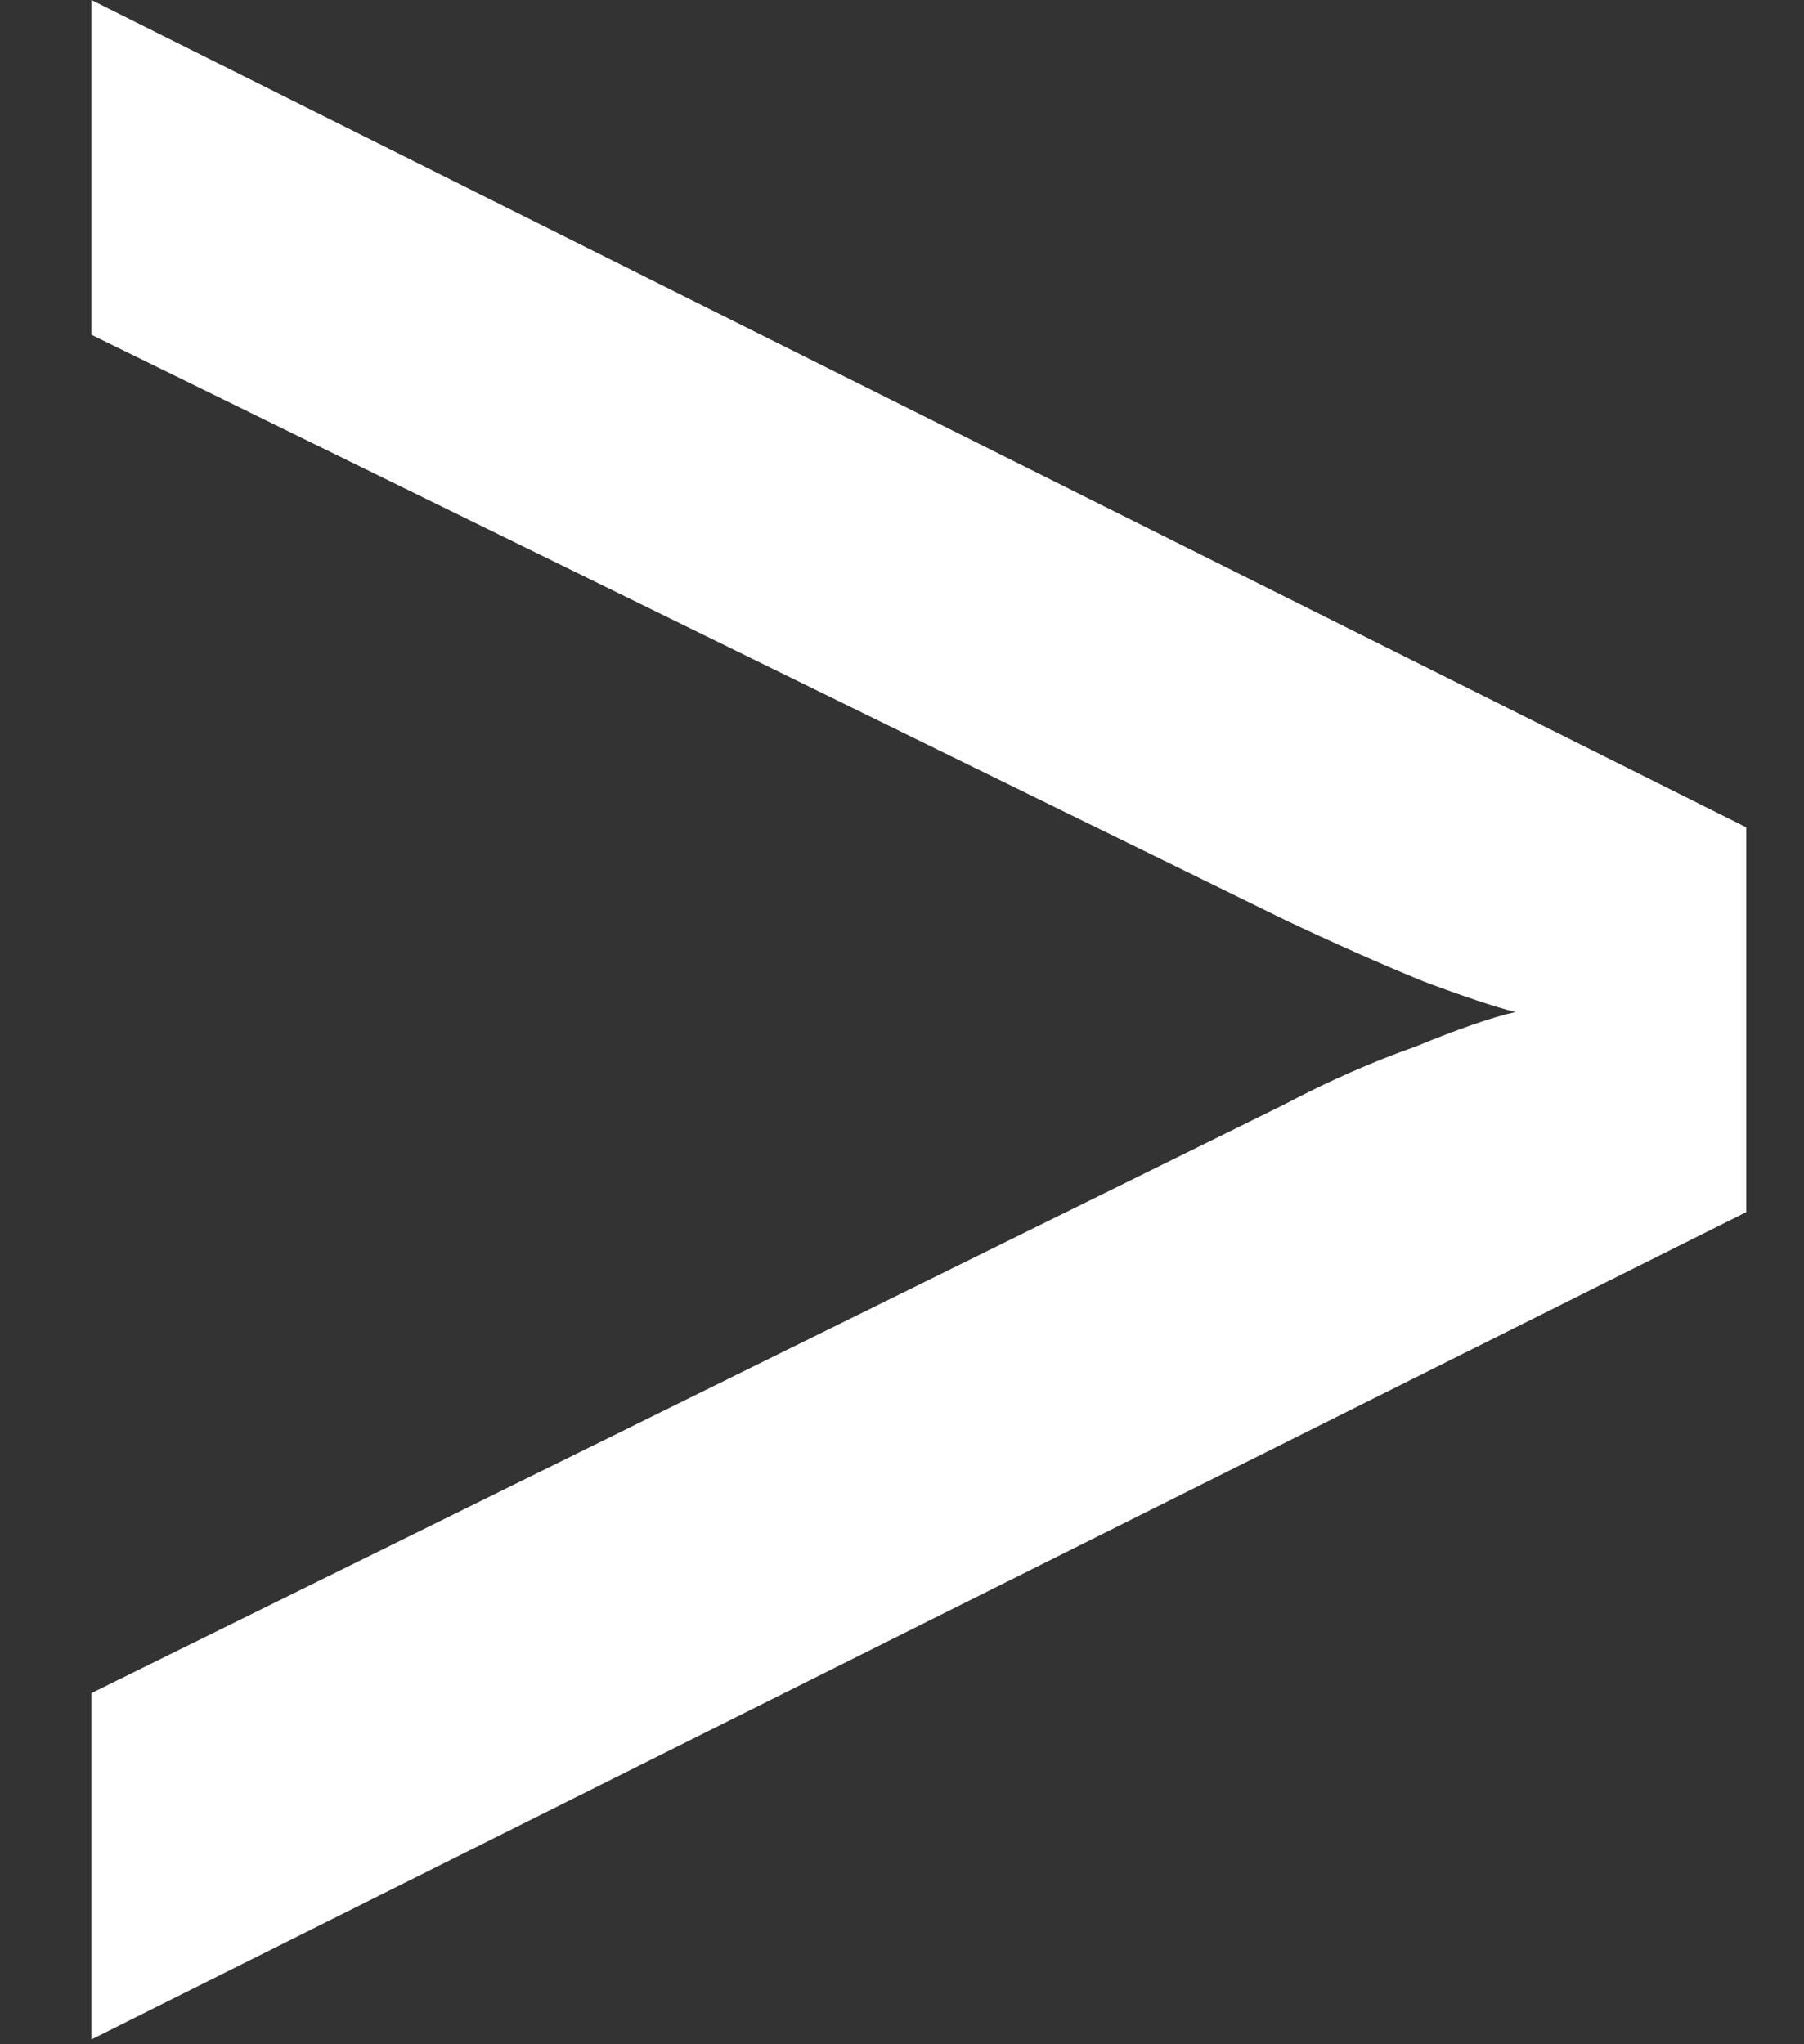
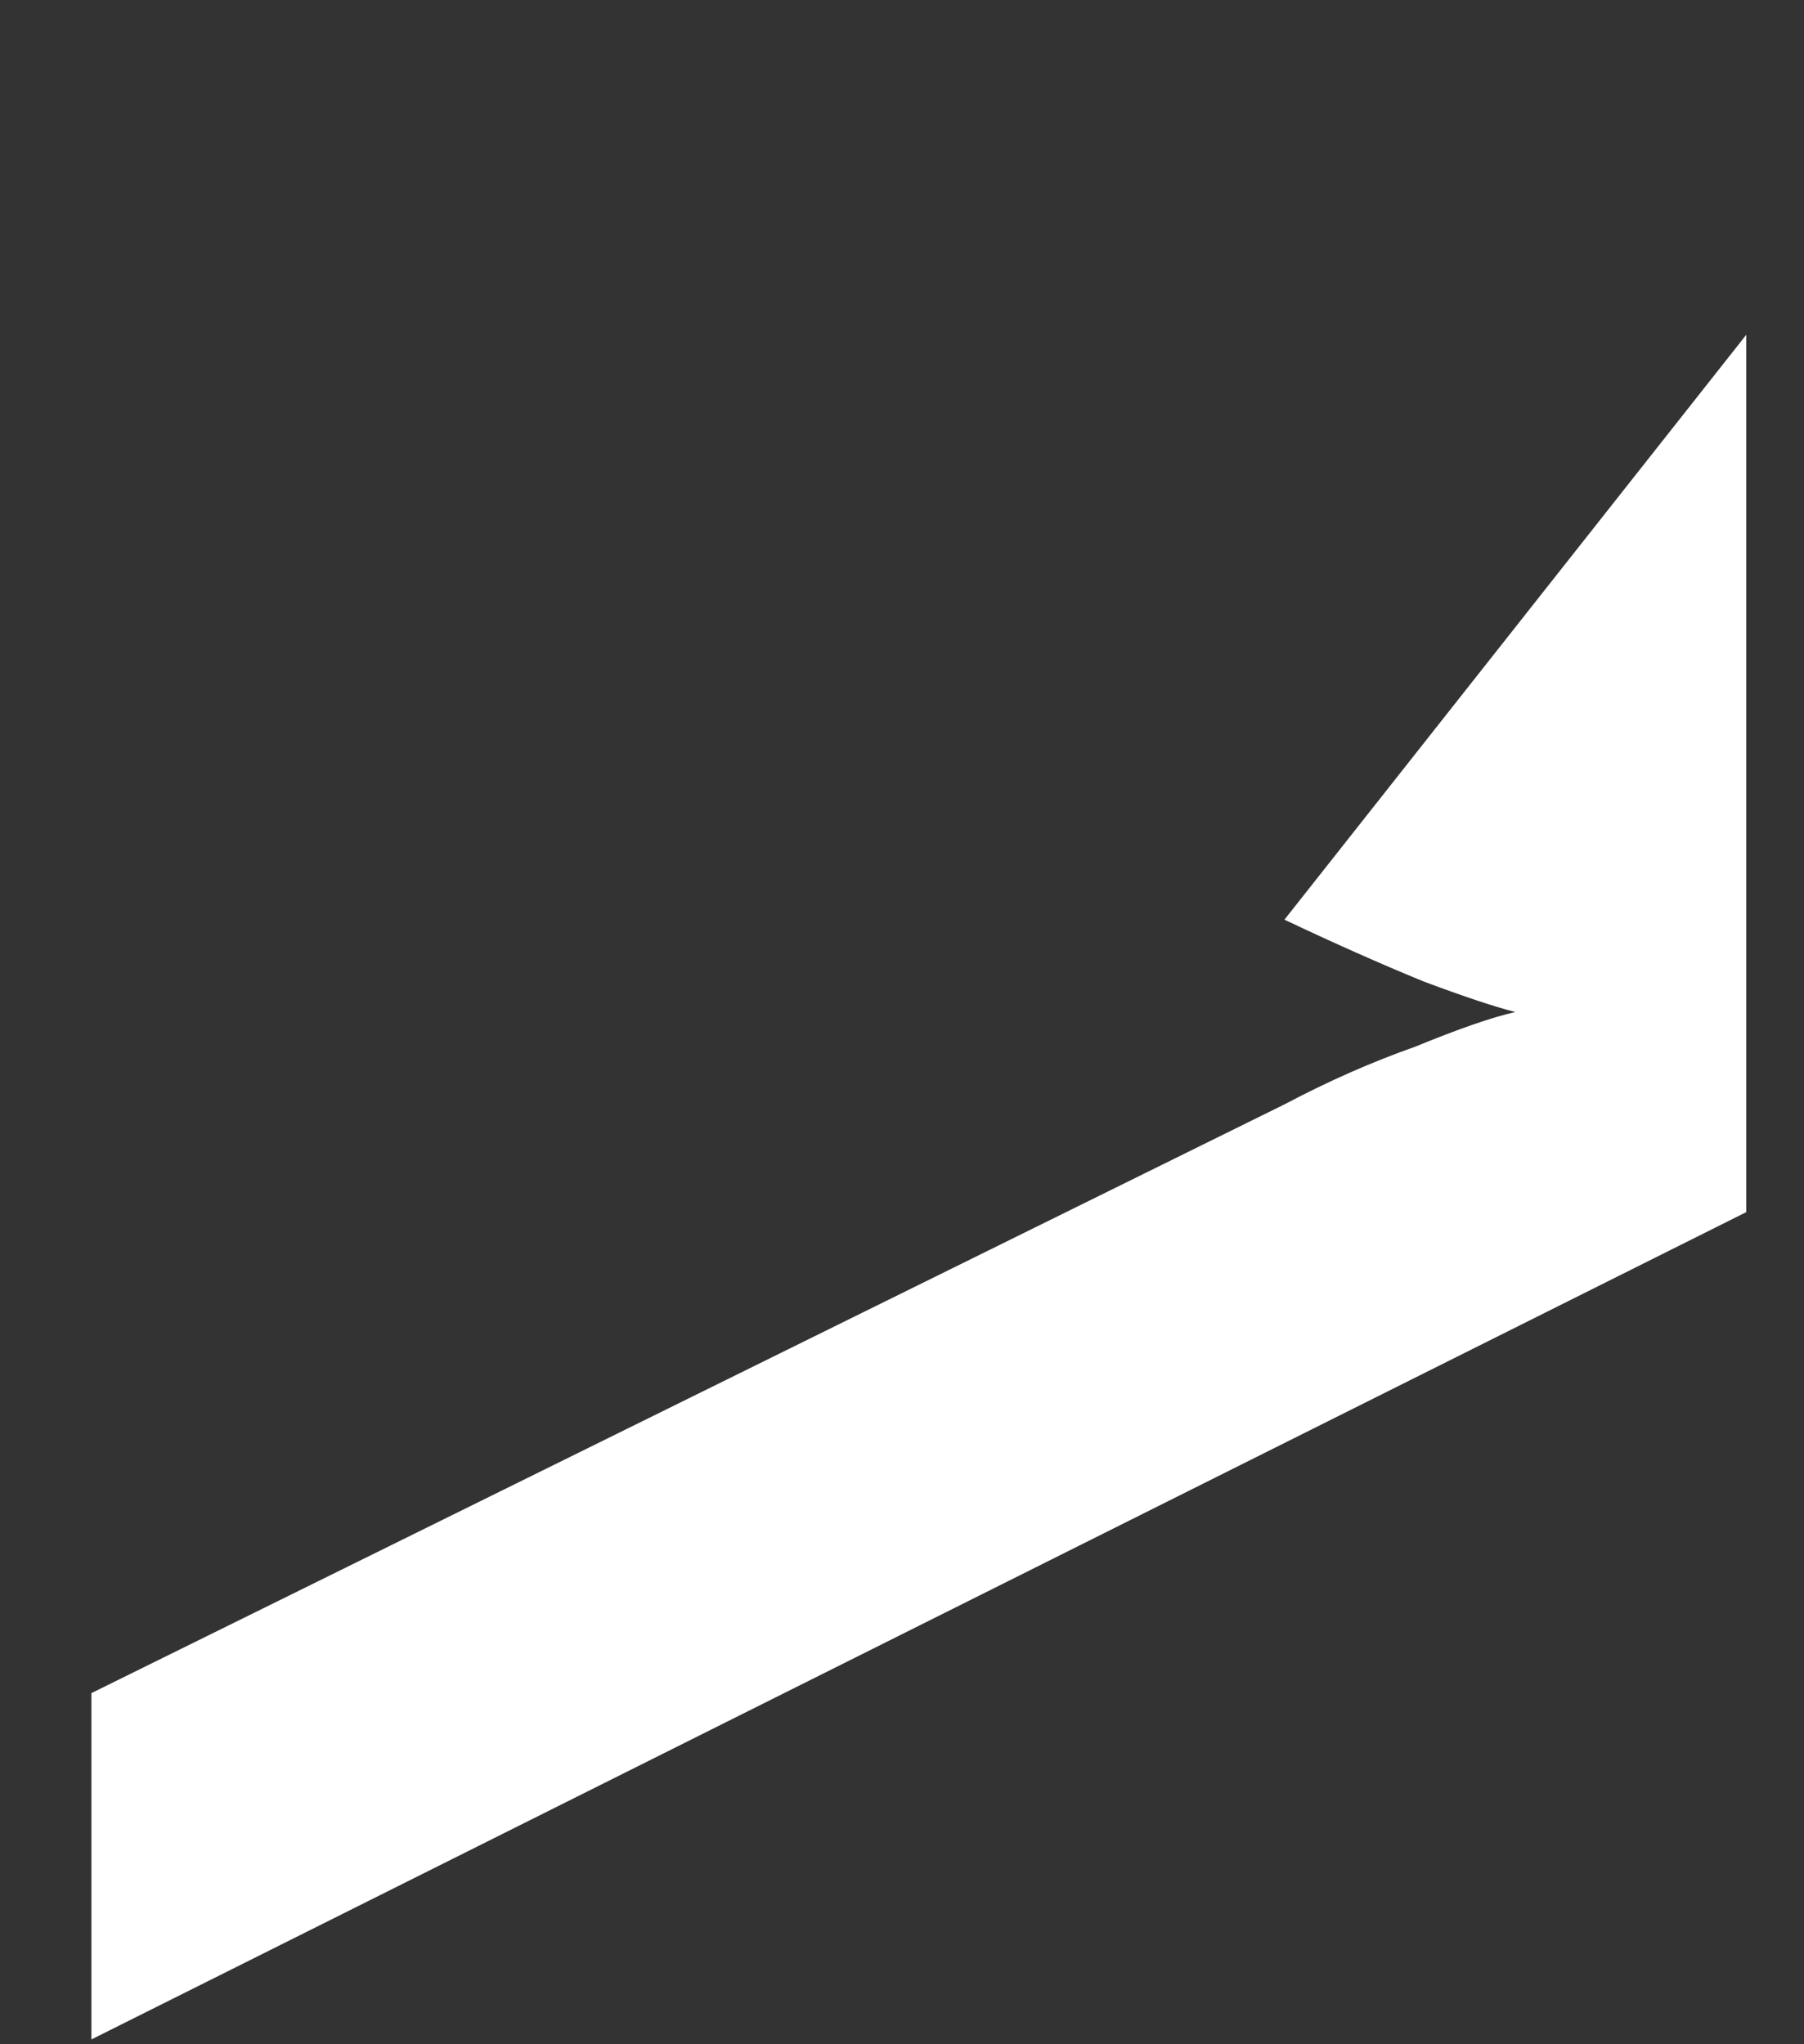
<svg xmlns="http://www.w3.org/2000/svg" width="15" height="17" viewBox="0 0 15 17" fill="none">
  <rect x="0" y="0" width="15" height="17" fill="#333333" stroke="none" />
-   <path d="M0.76 16.96L14.52 10.08V6.88L0.76 0V2.784L10.68 7.648C11.085 7.84 11.469 8.011 11.832 8.16C12.173 8.288 12.429 8.373 12.6 8.416C12.408 8.459 12.131 8.555 11.768 8.704C11.405 8.832 11.043 8.992 10.68 9.184L0.76 14.08L0.76 16.96Z" fill="white" />
+   <path d="M0.76 16.96L14.52 10.08V6.88V2.784L10.68 7.648C11.085 7.84 11.469 8.011 11.832 8.16C12.173 8.288 12.429 8.373 12.6 8.416C12.408 8.459 12.131 8.555 11.768 8.704C11.405 8.832 11.043 8.992 10.68 9.184L0.76 14.08L0.76 16.96Z" fill="white" />
</svg>